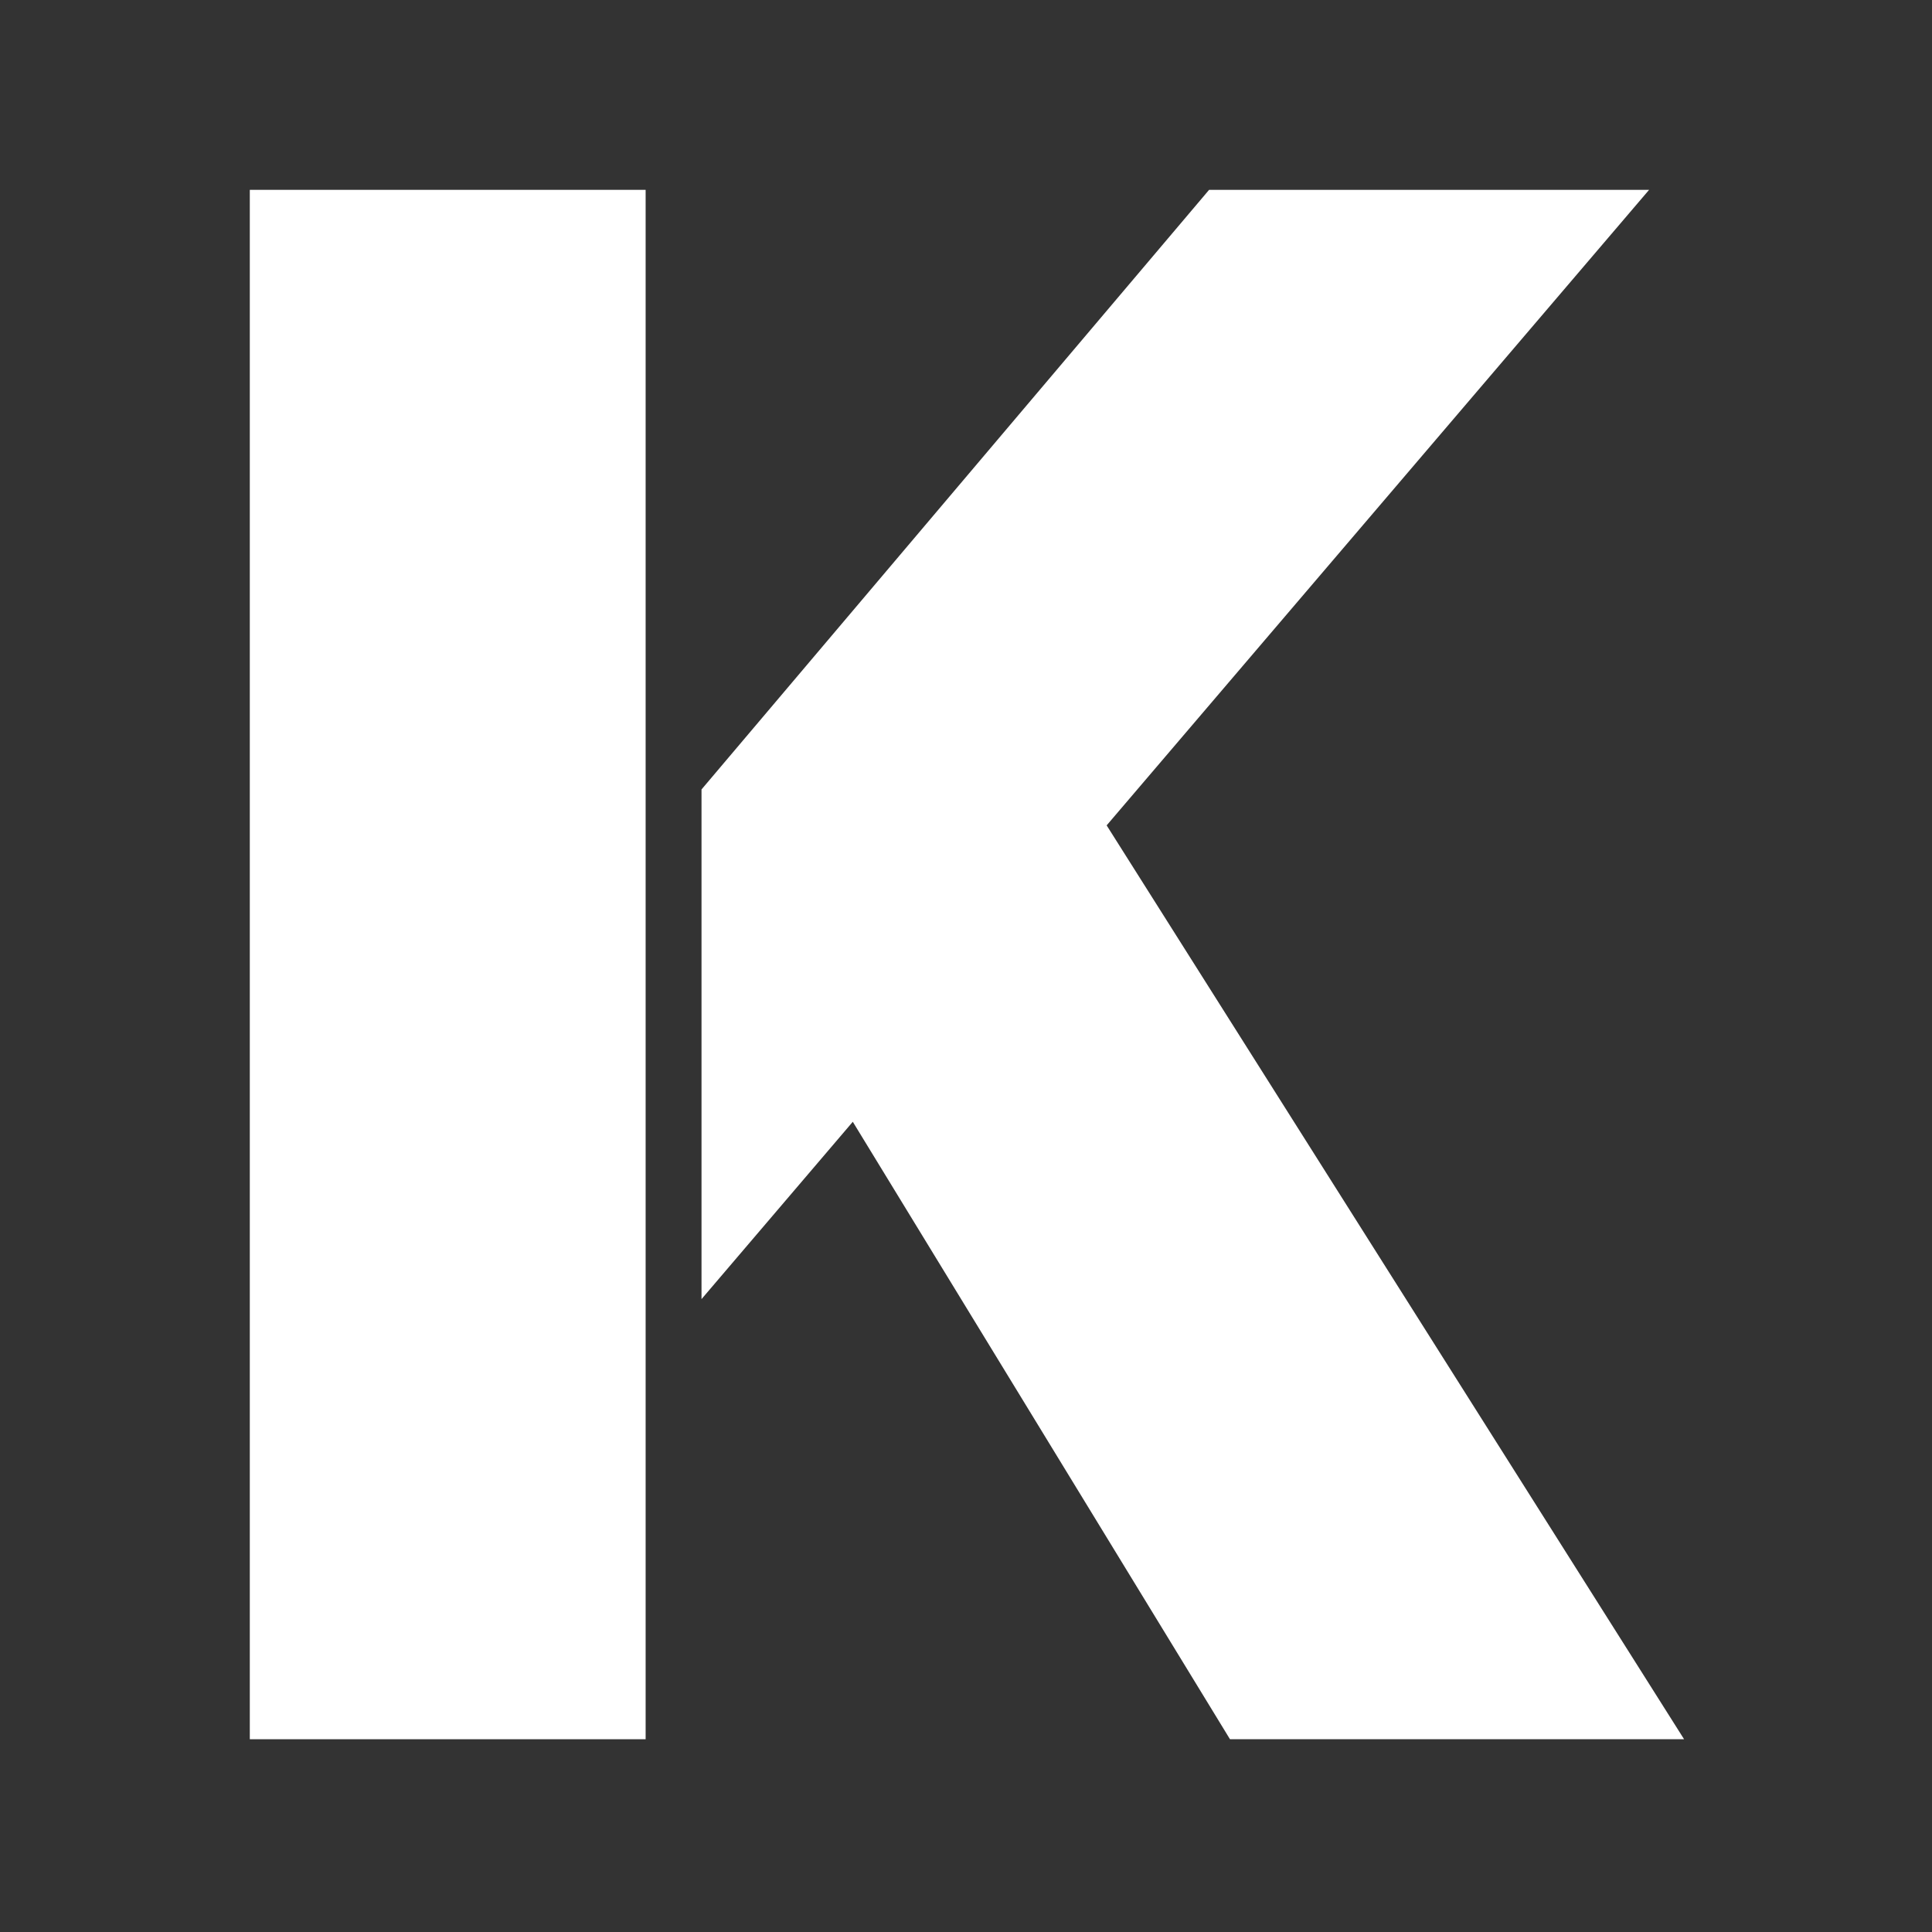
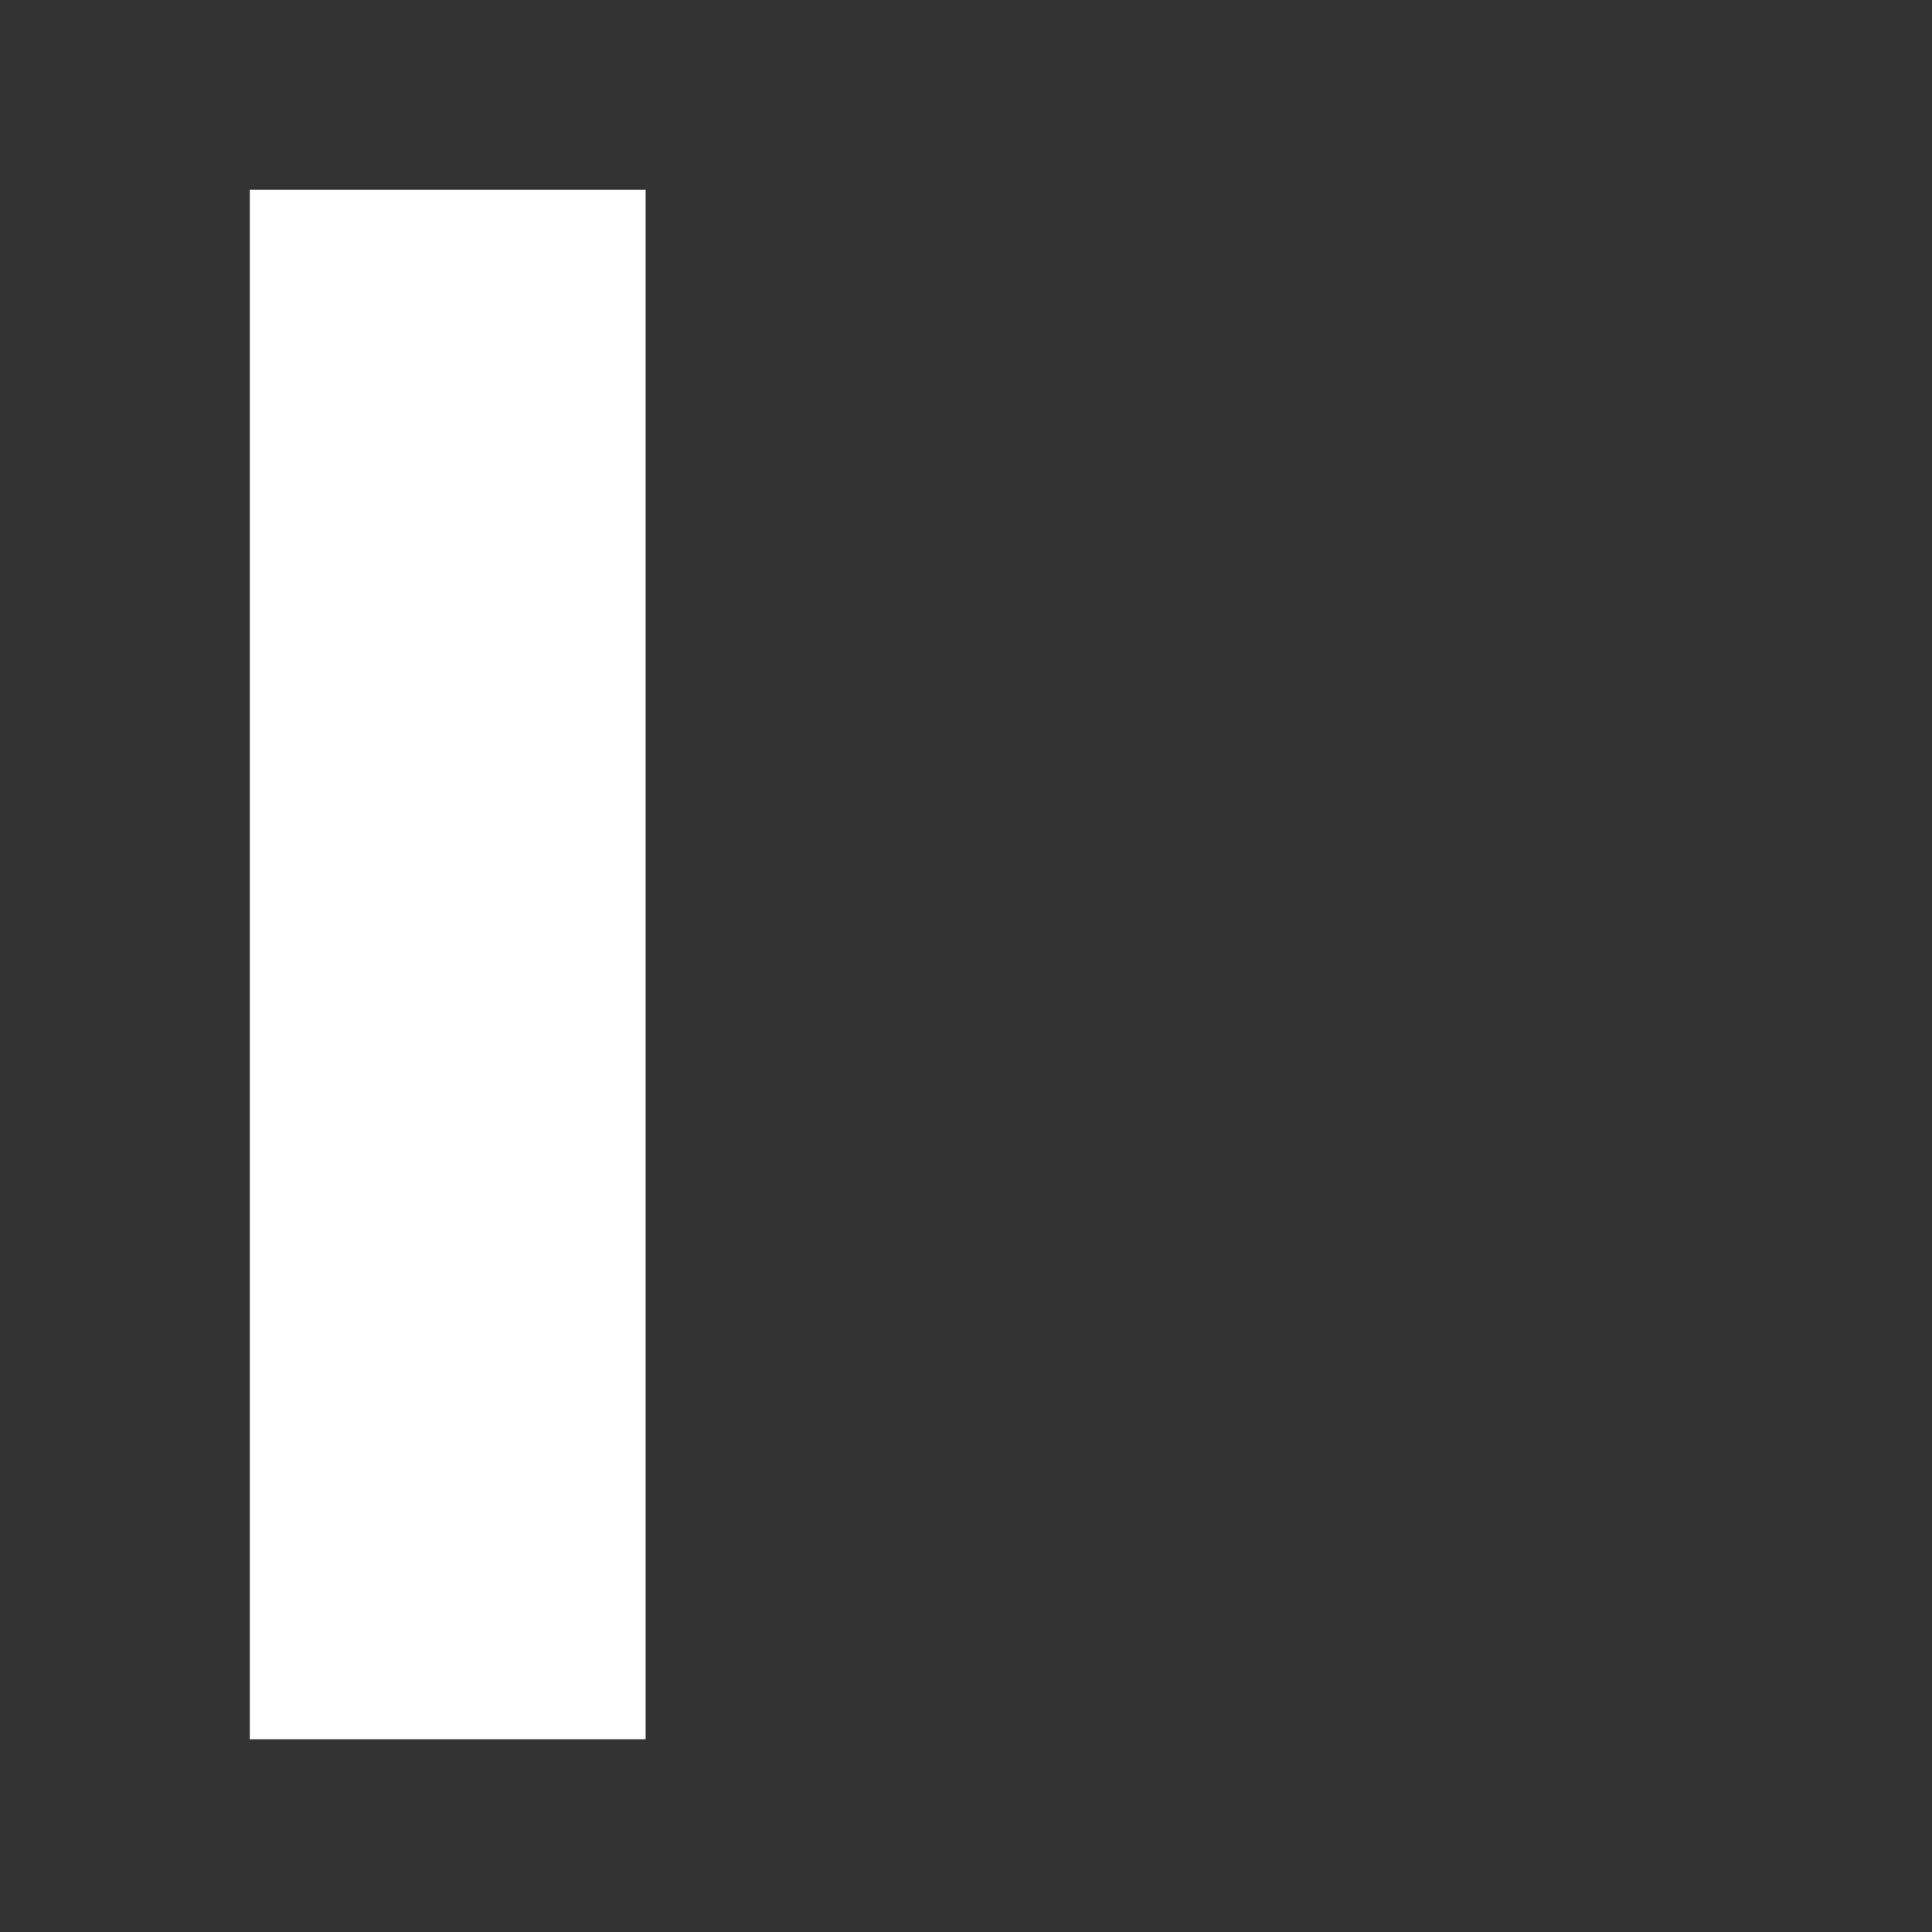
<svg xmlns="http://www.w3.org/2000/svg" width="611px" height="611px" viewBox="0 0 611 611" fill="#fff" version="1.1">
  <rect x="0" y="0" width="611" height="611" fill="#333333" stroke="none" />
  <title>Artboard</title>
  <g id="Artboard" stroke="none" stroke-width="1" fill-rule="evenodd">
    <rect id="Rectangle" fill-rule="nonzero" x="79.002" y="60.037" width="125.181" height="490" />
-     <polygon id="Path" fill-rule="nonzero" points="269.697 354.767 221.855 410.848 221.855 249.666 382.38 60.037 521.531 60.037 349.981 261.028 532.597 550.037 388.986 550.037" />
  </g>
</svg>